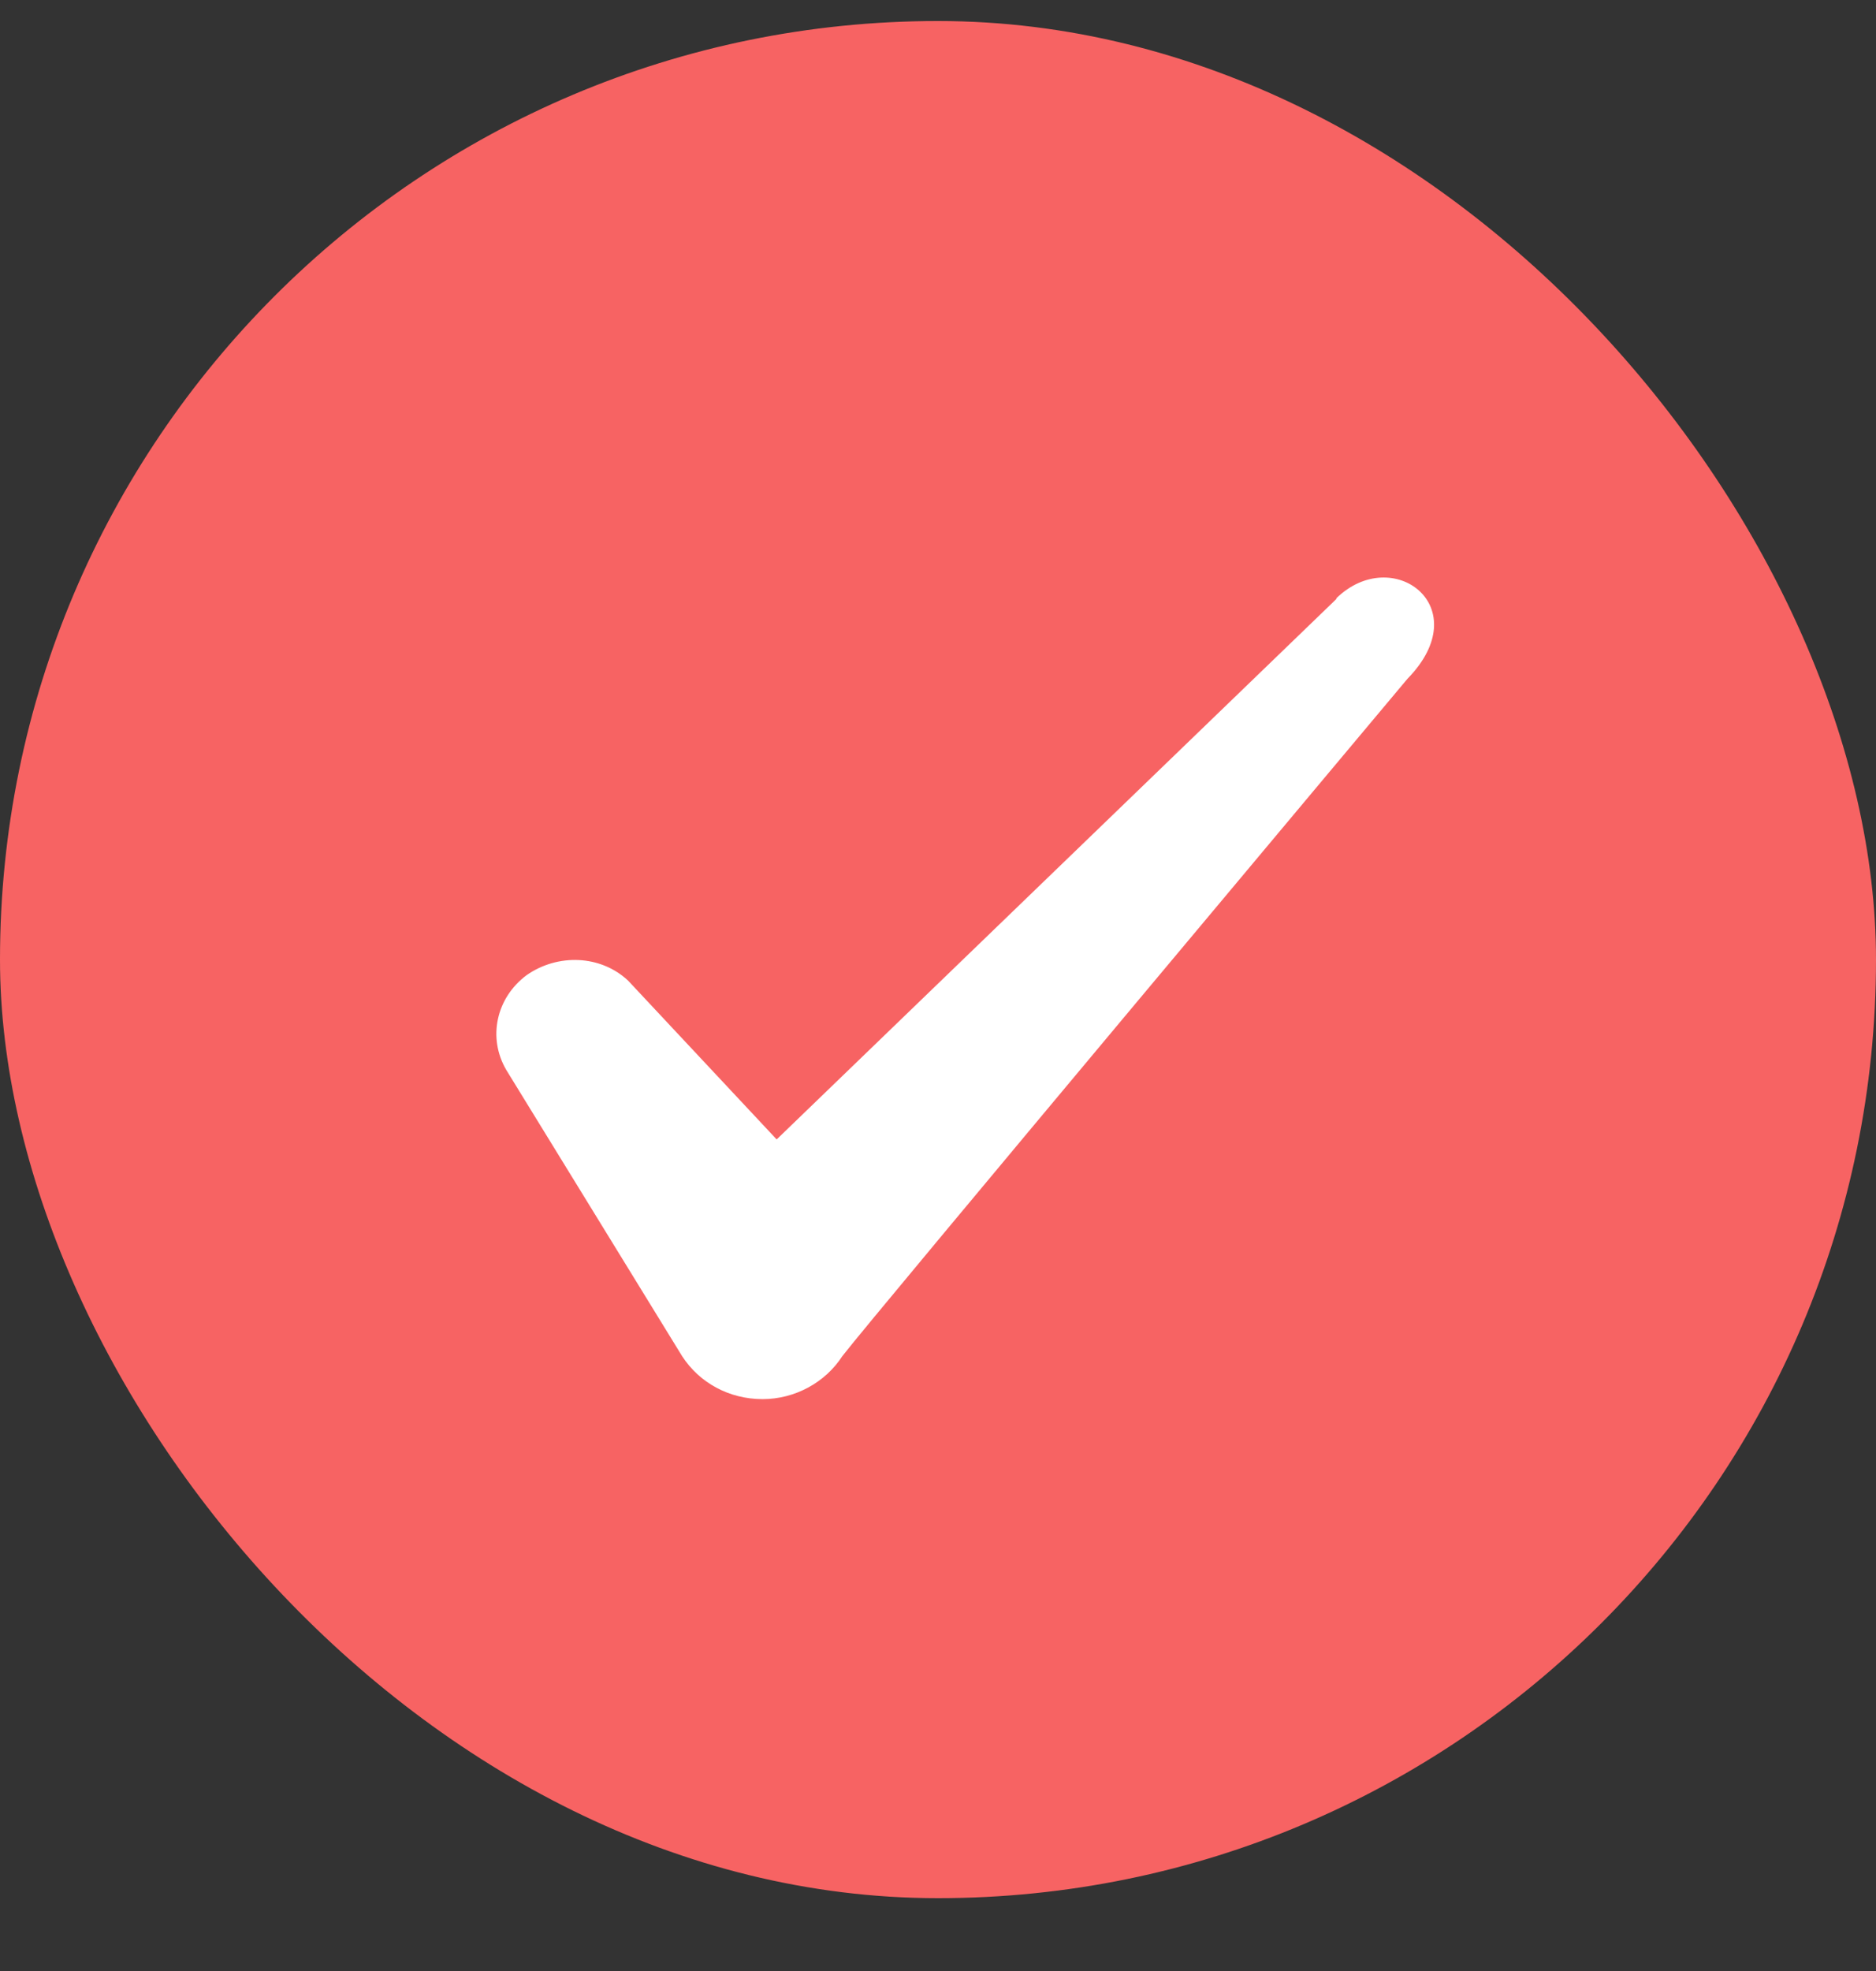
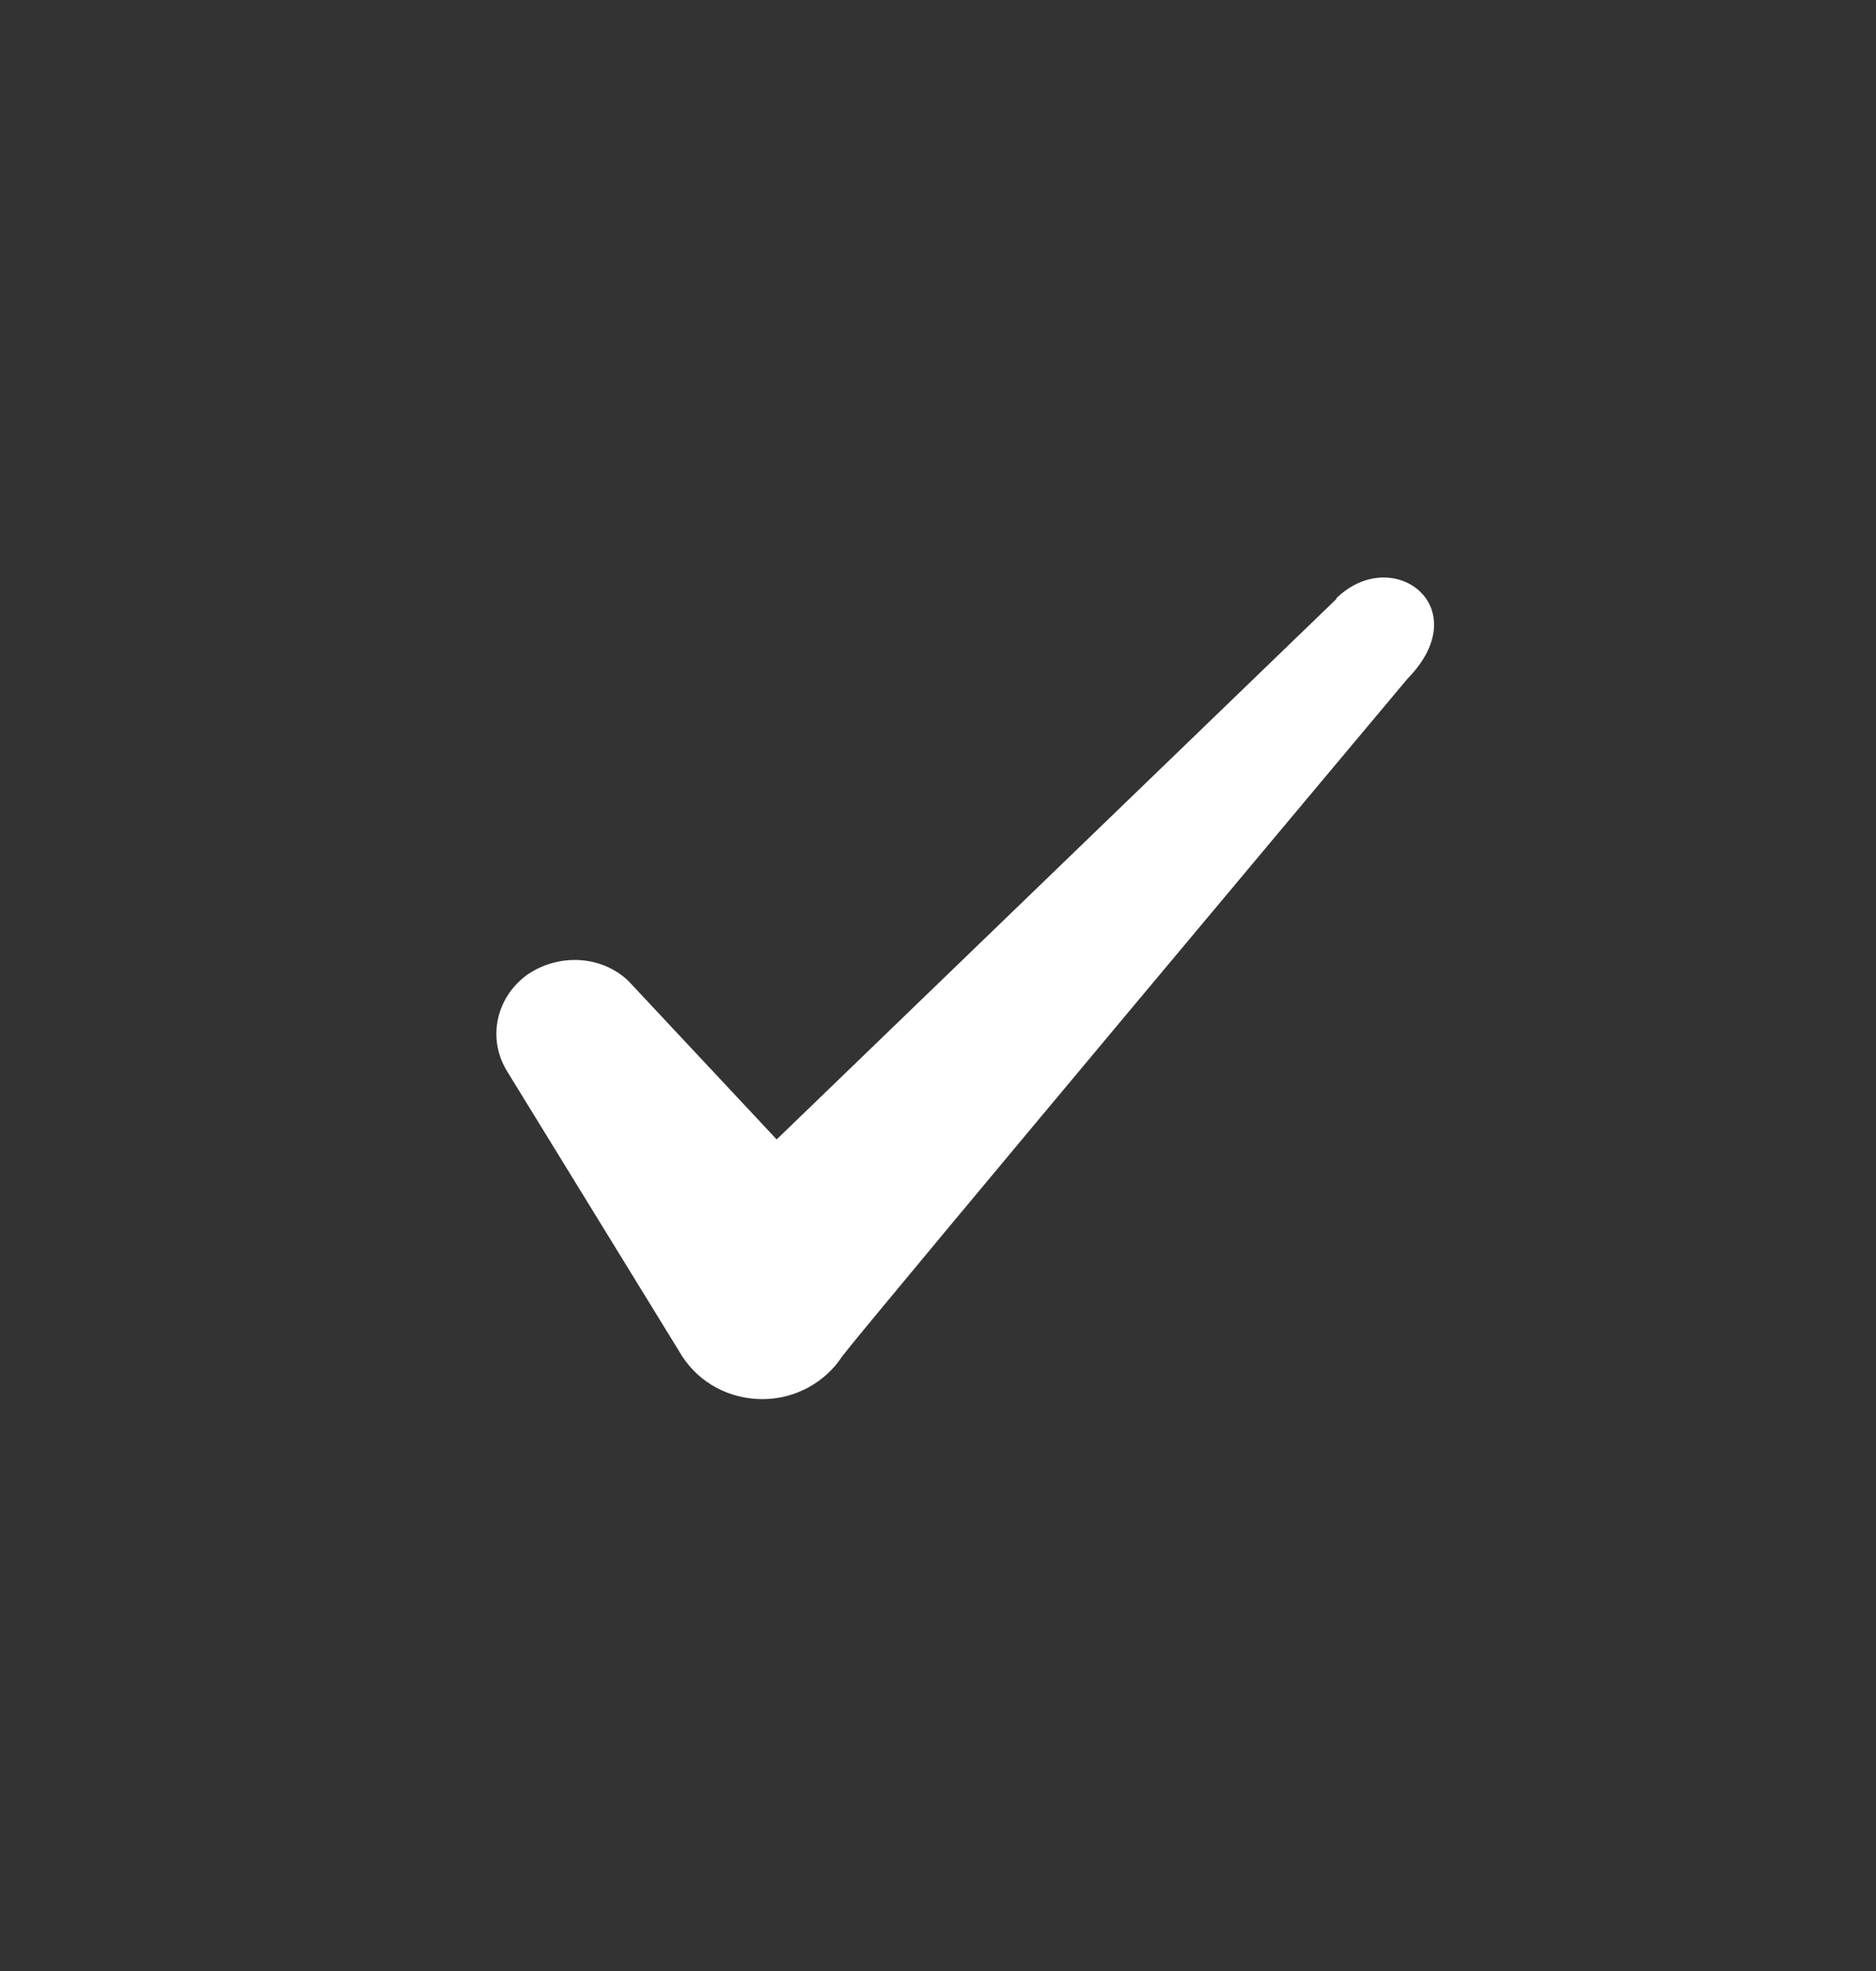
<svg xmlns="http://www.w3.org/2000/svg" width="20" height="21" viewBox="0 0 20 21" fill="none">
  <rect x="0" y="0" width="20" height="21" fill="#333333" stroke="none" />
-   <rect y="0.224" width="20" height="20" rx="10" fill="#F76363" />
  <path fill-rule="evenodd" clip-rule="evenodd" d="M14.247 6.382L8.28 12.14L6.697 10.449C6.405 10.174 5.947 10.157 5.614 10.39C5.289 10.632 5.197 11.057 5.397 11.399L7.272 14.449C7.455 14.732 7.772 14.907 8.13 14.907C8.472 14.907 8.797 14.732 8.98 14.449C9.28 14.057 15.005 7.232 15.005 7.232C15.755 6.465 14.847 5.79 14.247 6.374V6.382Z" fill="white" />
</svg>